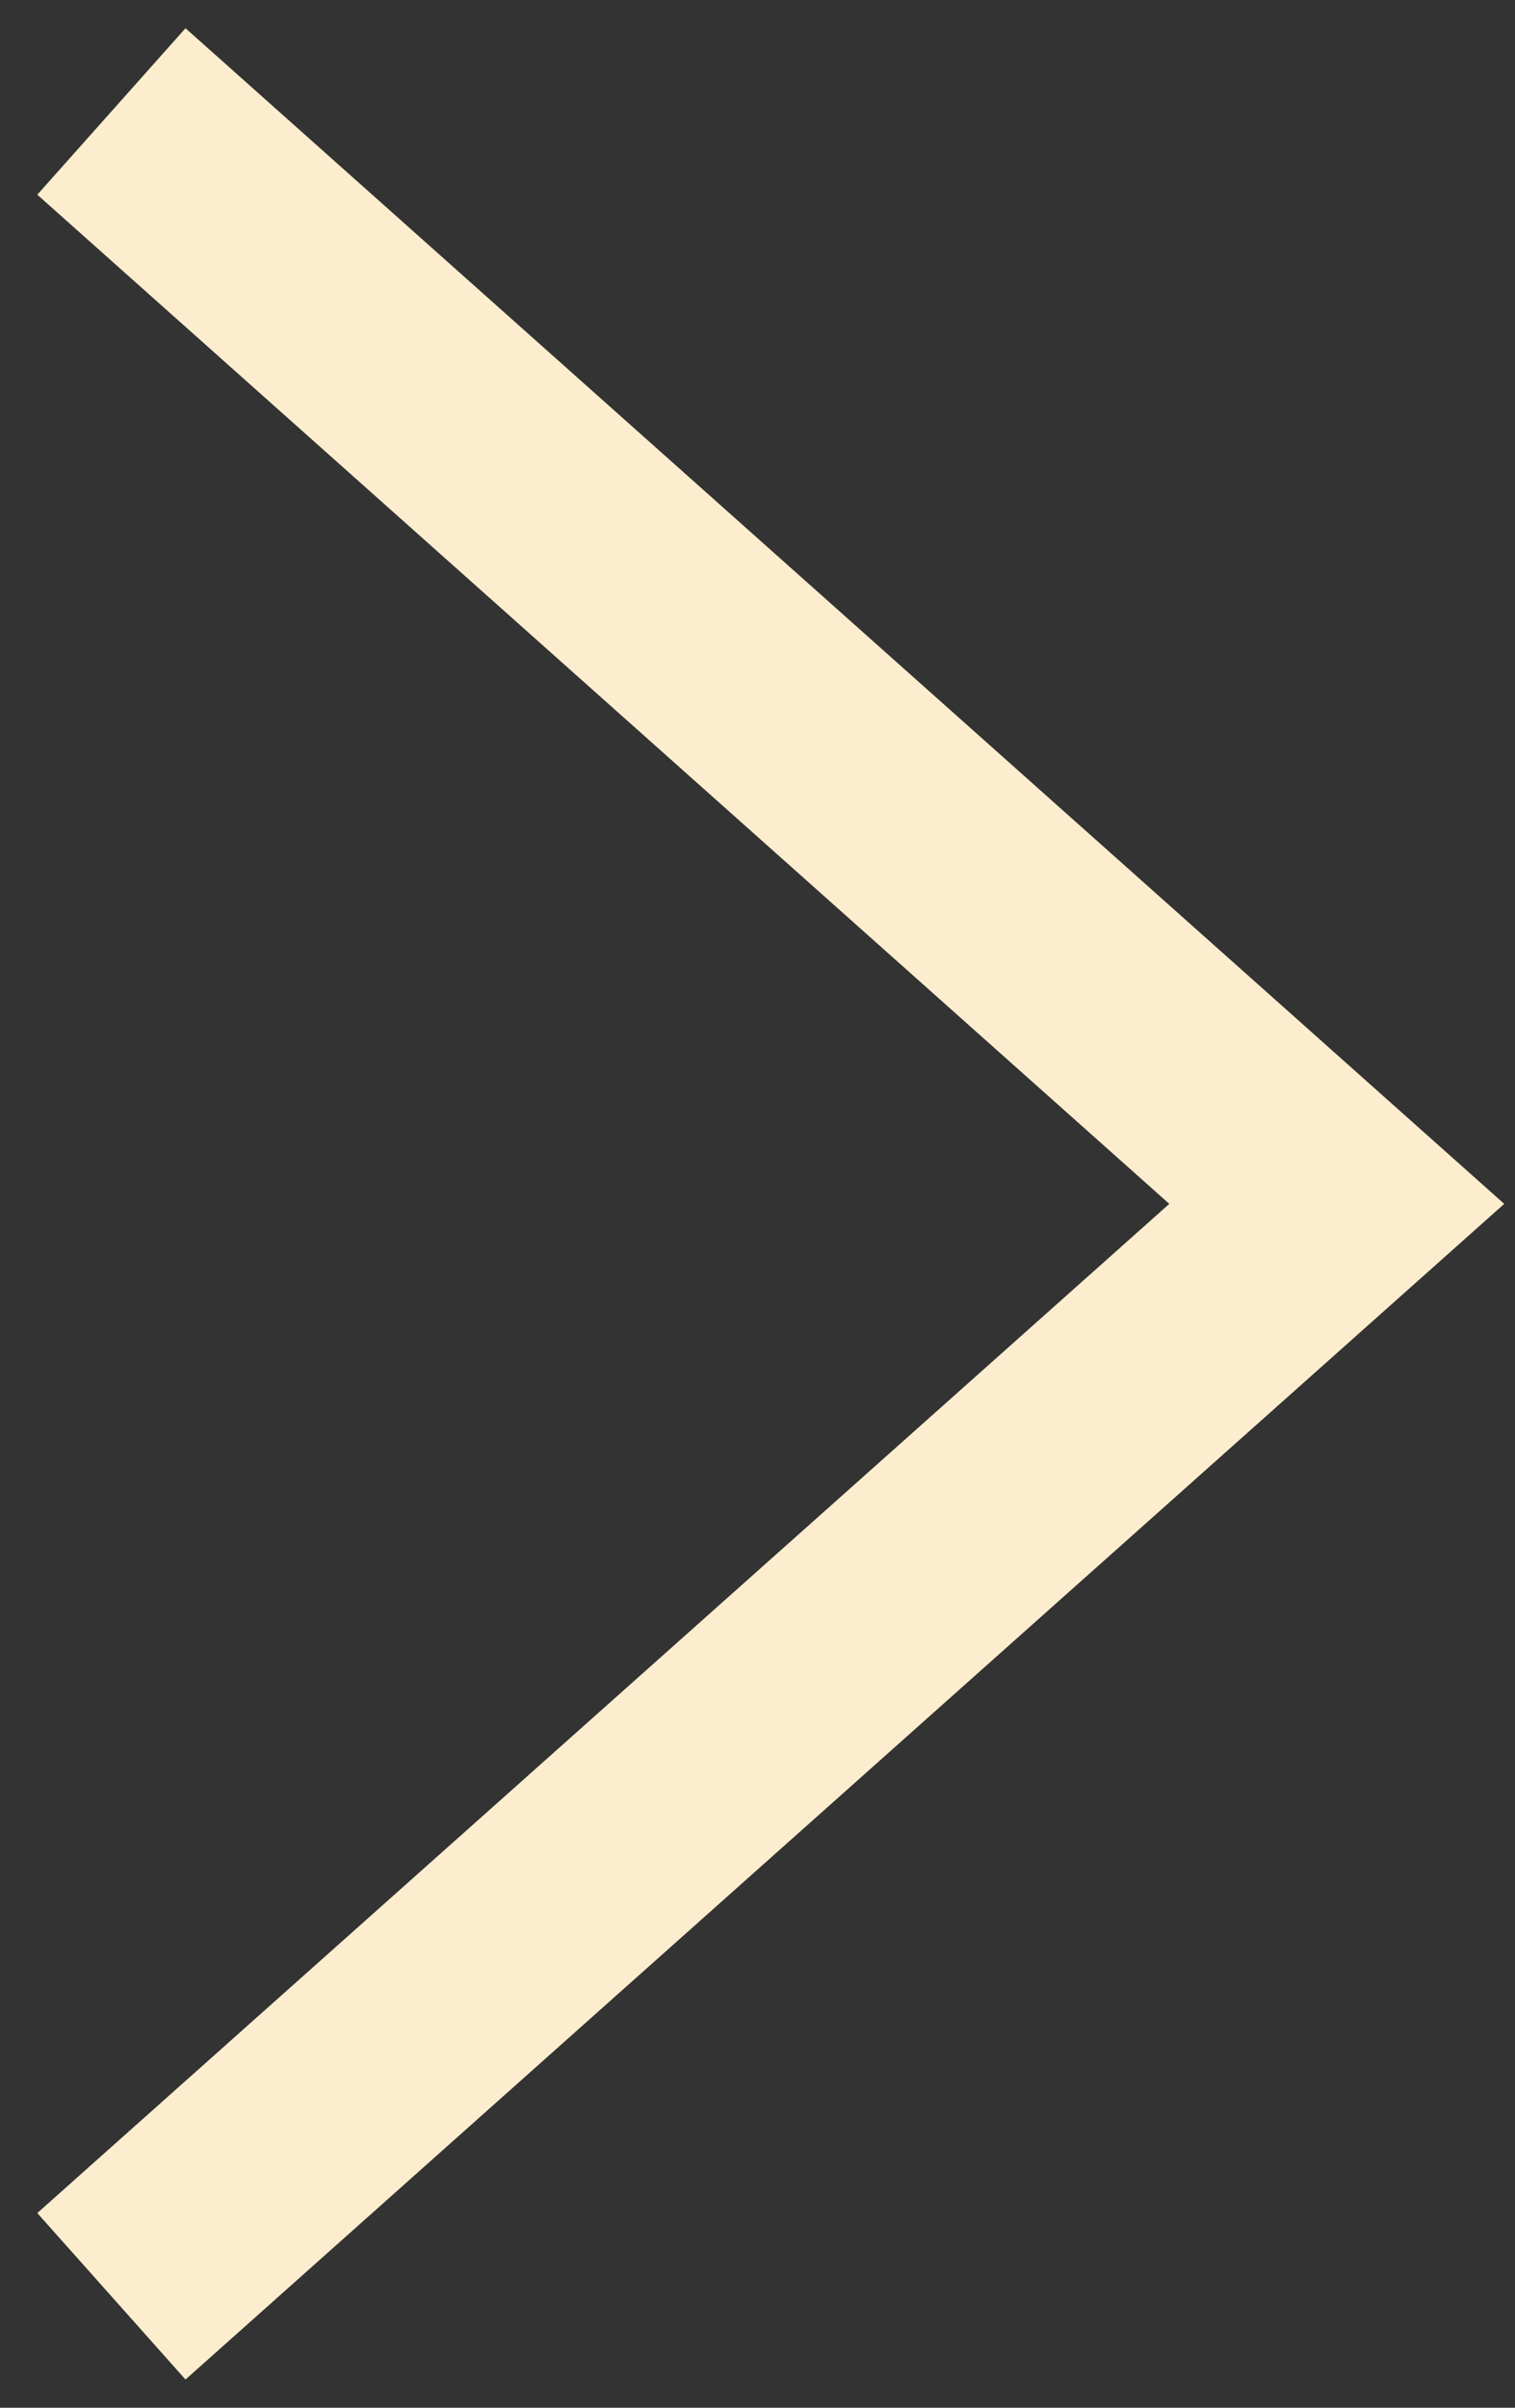
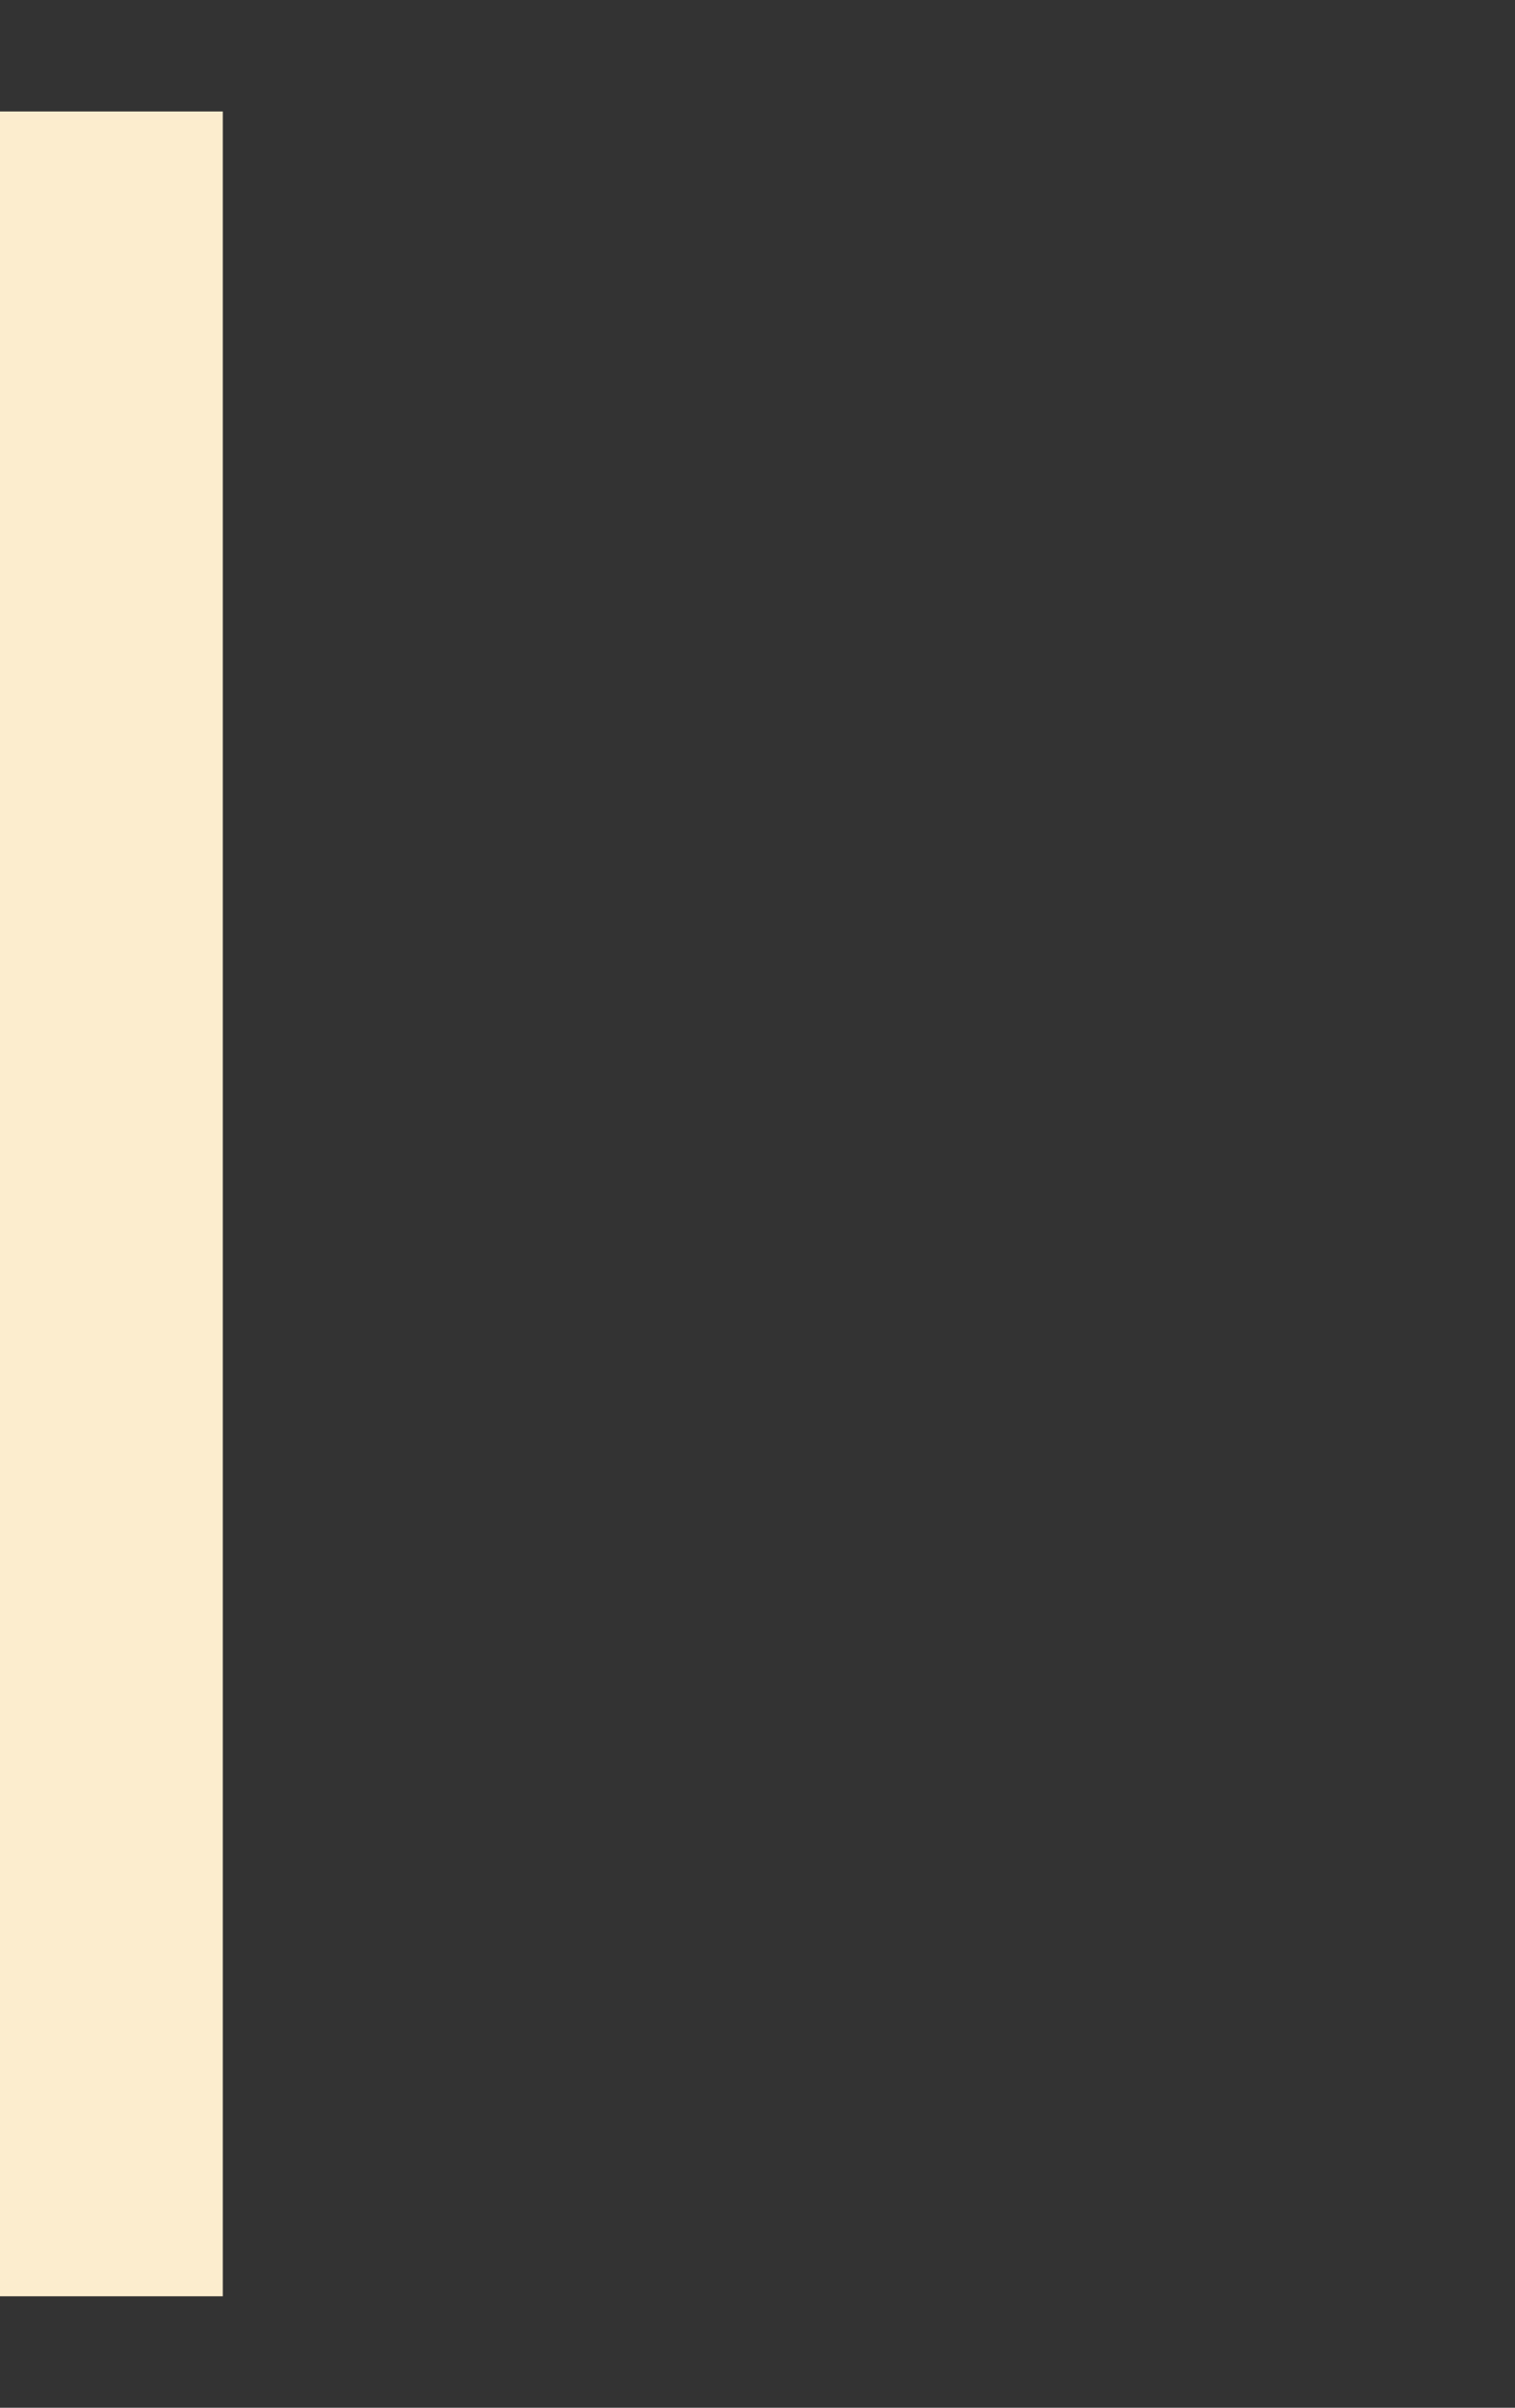
<svg xmlns="http://www.w3.org/2000/svg" width="34" height="54" viewBox="0 0 34 54" fill="none">
  <rect x="0" y="0" width="34" height="54" fill="#333333" stroke="none" />
-   <path d="M2.5 2.5L30 27L2.5 51.5" stroke="#FCEDCE" stroke-width="5" />
+   <path d="M2.5 2.5L2.5 51.5" stroke="#FCEDCE" stroke-width="5" />
</svg>